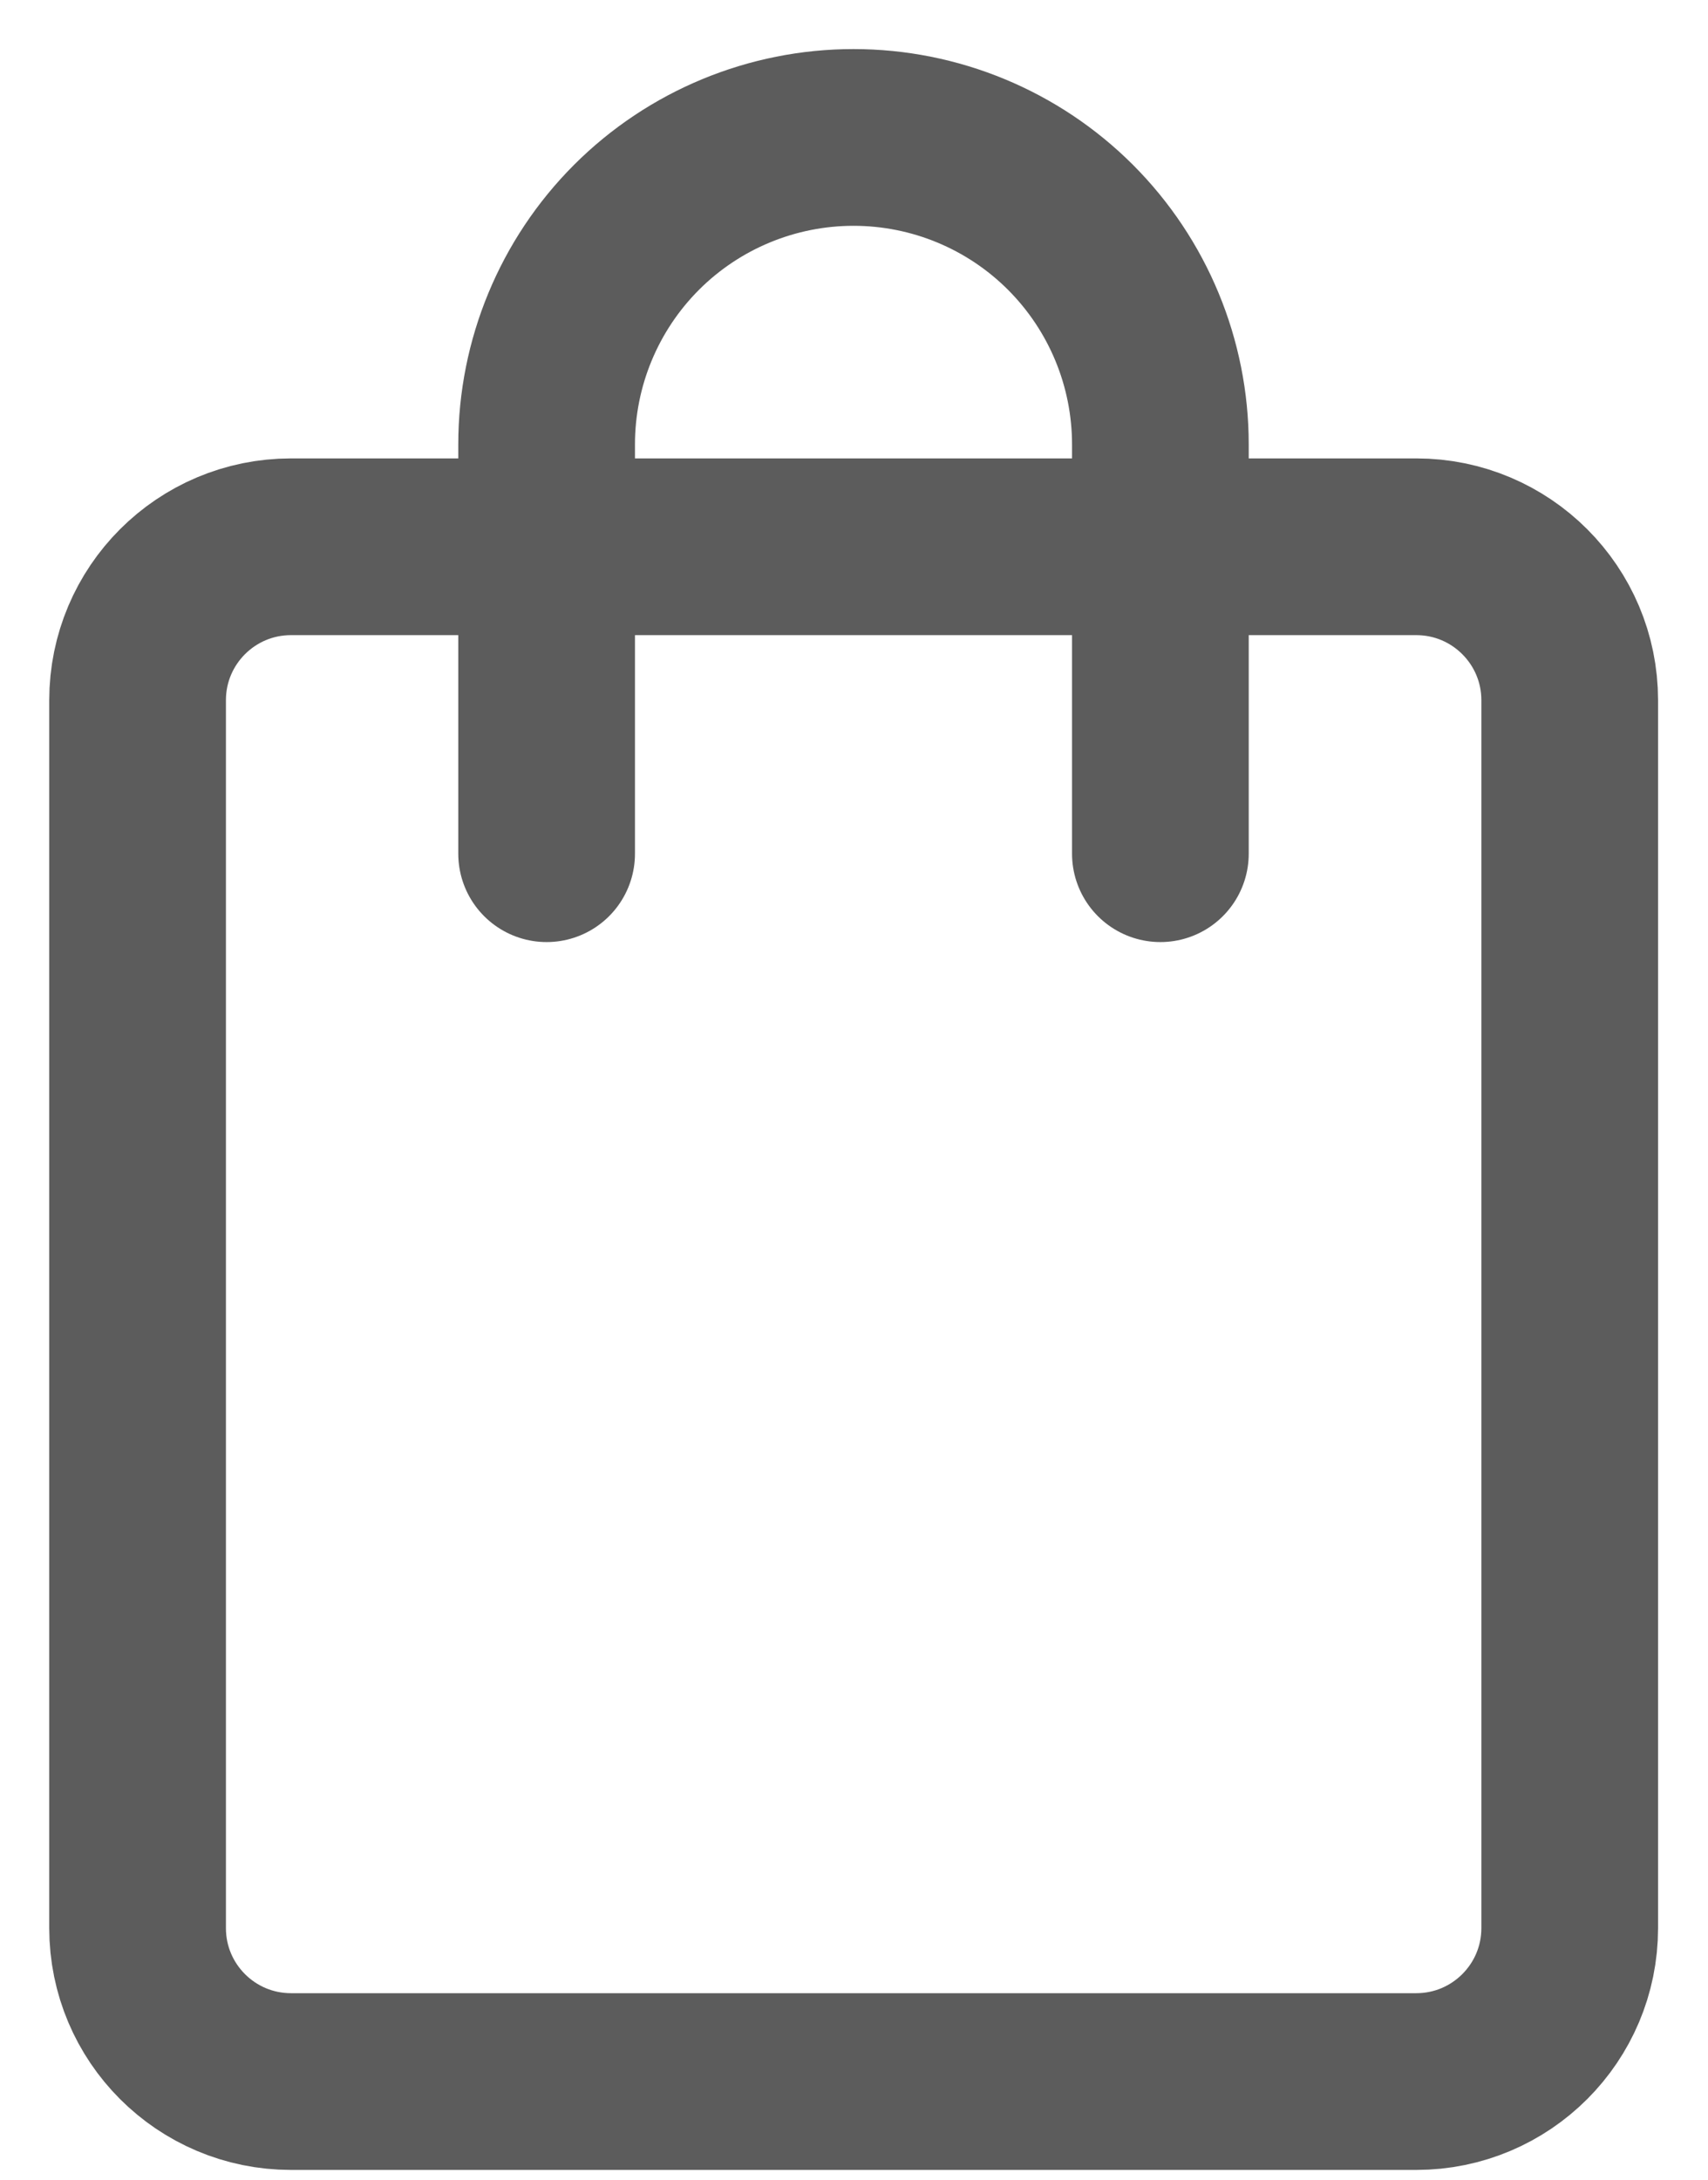
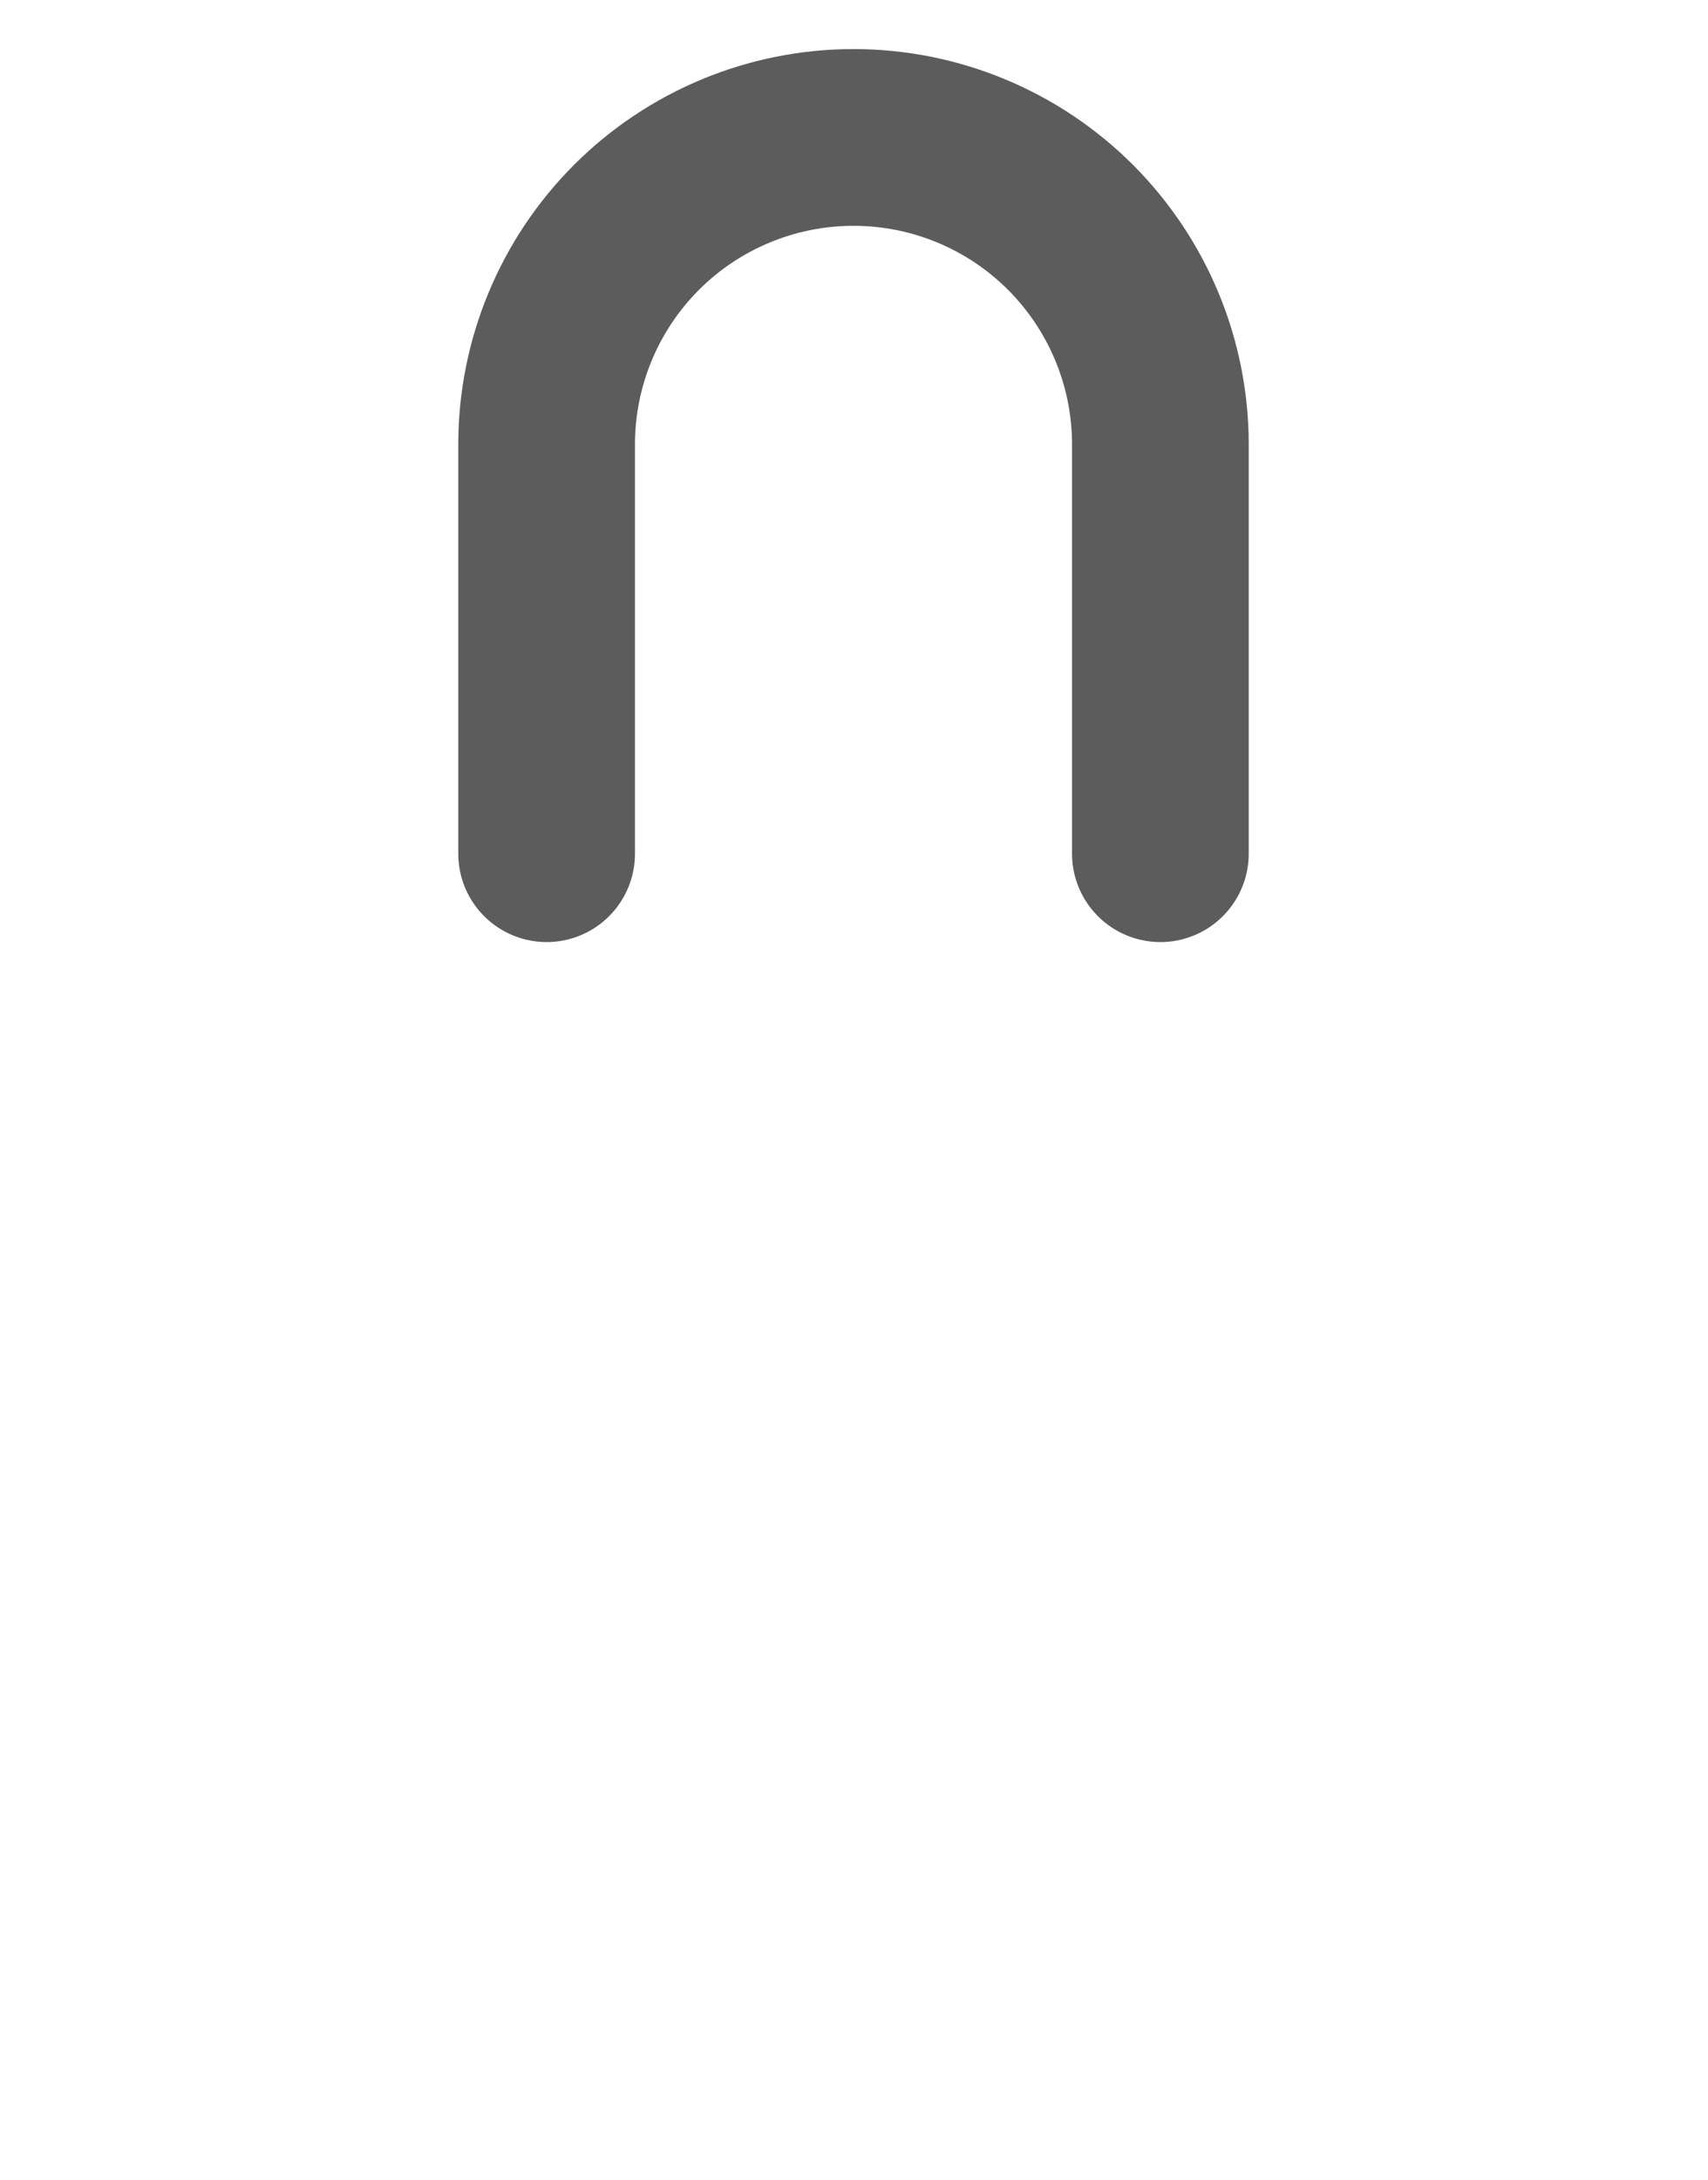
<svg xmlns="http://www.w3.org/2000/svg" width="29" height="37" viewBox="0 0 29 37" fill="none">
-   <path d="M24.047 9.281H4.941C3.502 9.281 2.336 10.447 2.336 11.886V32.728C2.336 34.167 3.502 35.333 4.941 35.333H24.047C25.485 35.333 26.652 34.167 26.652 32.728V11.886C26.652 10.447 25.485 9.281 24.047 9.281Z" stroke="#5C5C5C" stroke-width="3" stroke-linejoin="round" />
  <path d="M19.702 14.491V7.544C19.702 6.162 19.153 4.837 18.176 3.859C17.199 2.882 15.874 2.333 14.492 2.333C13.11 2.333 11.784 2.882 10.807 3.859C9.83 4.837 9.281 6.162 9.281 7.544V14.491" stroke="#5C5C5C" stroke-width="3" stroke-linecap="round" stroke-linejoin="round" />
</svg>